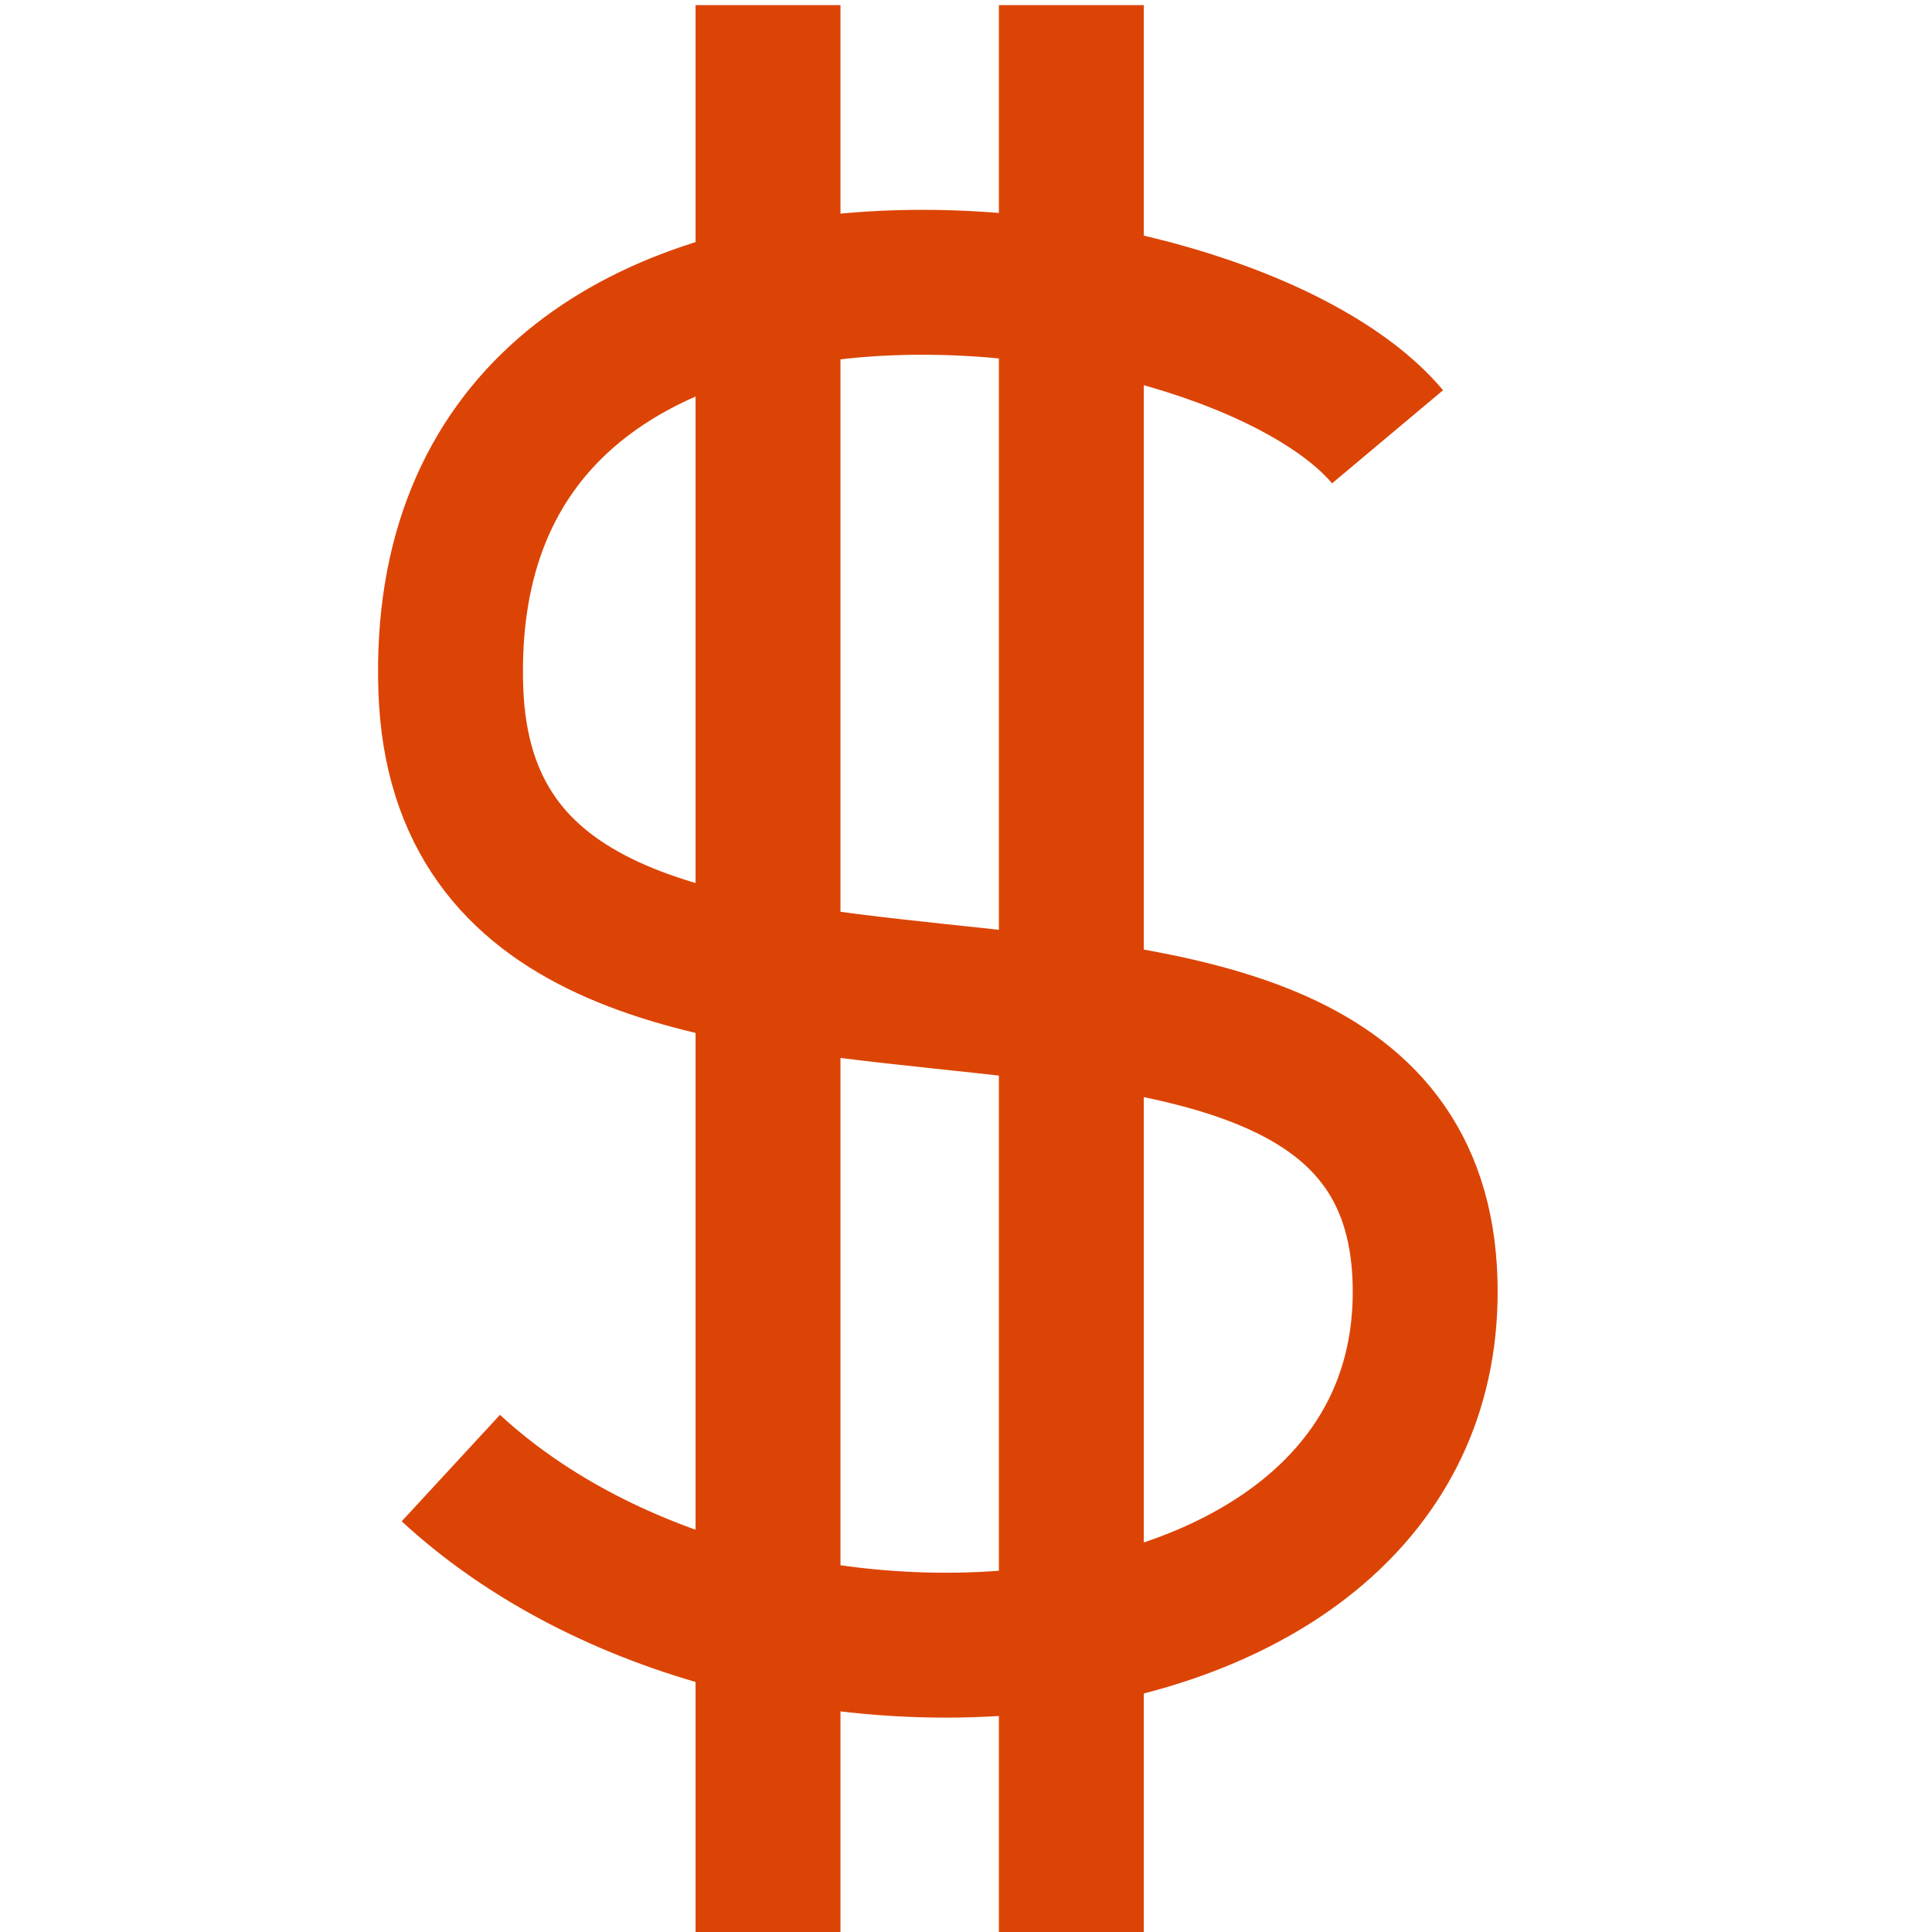
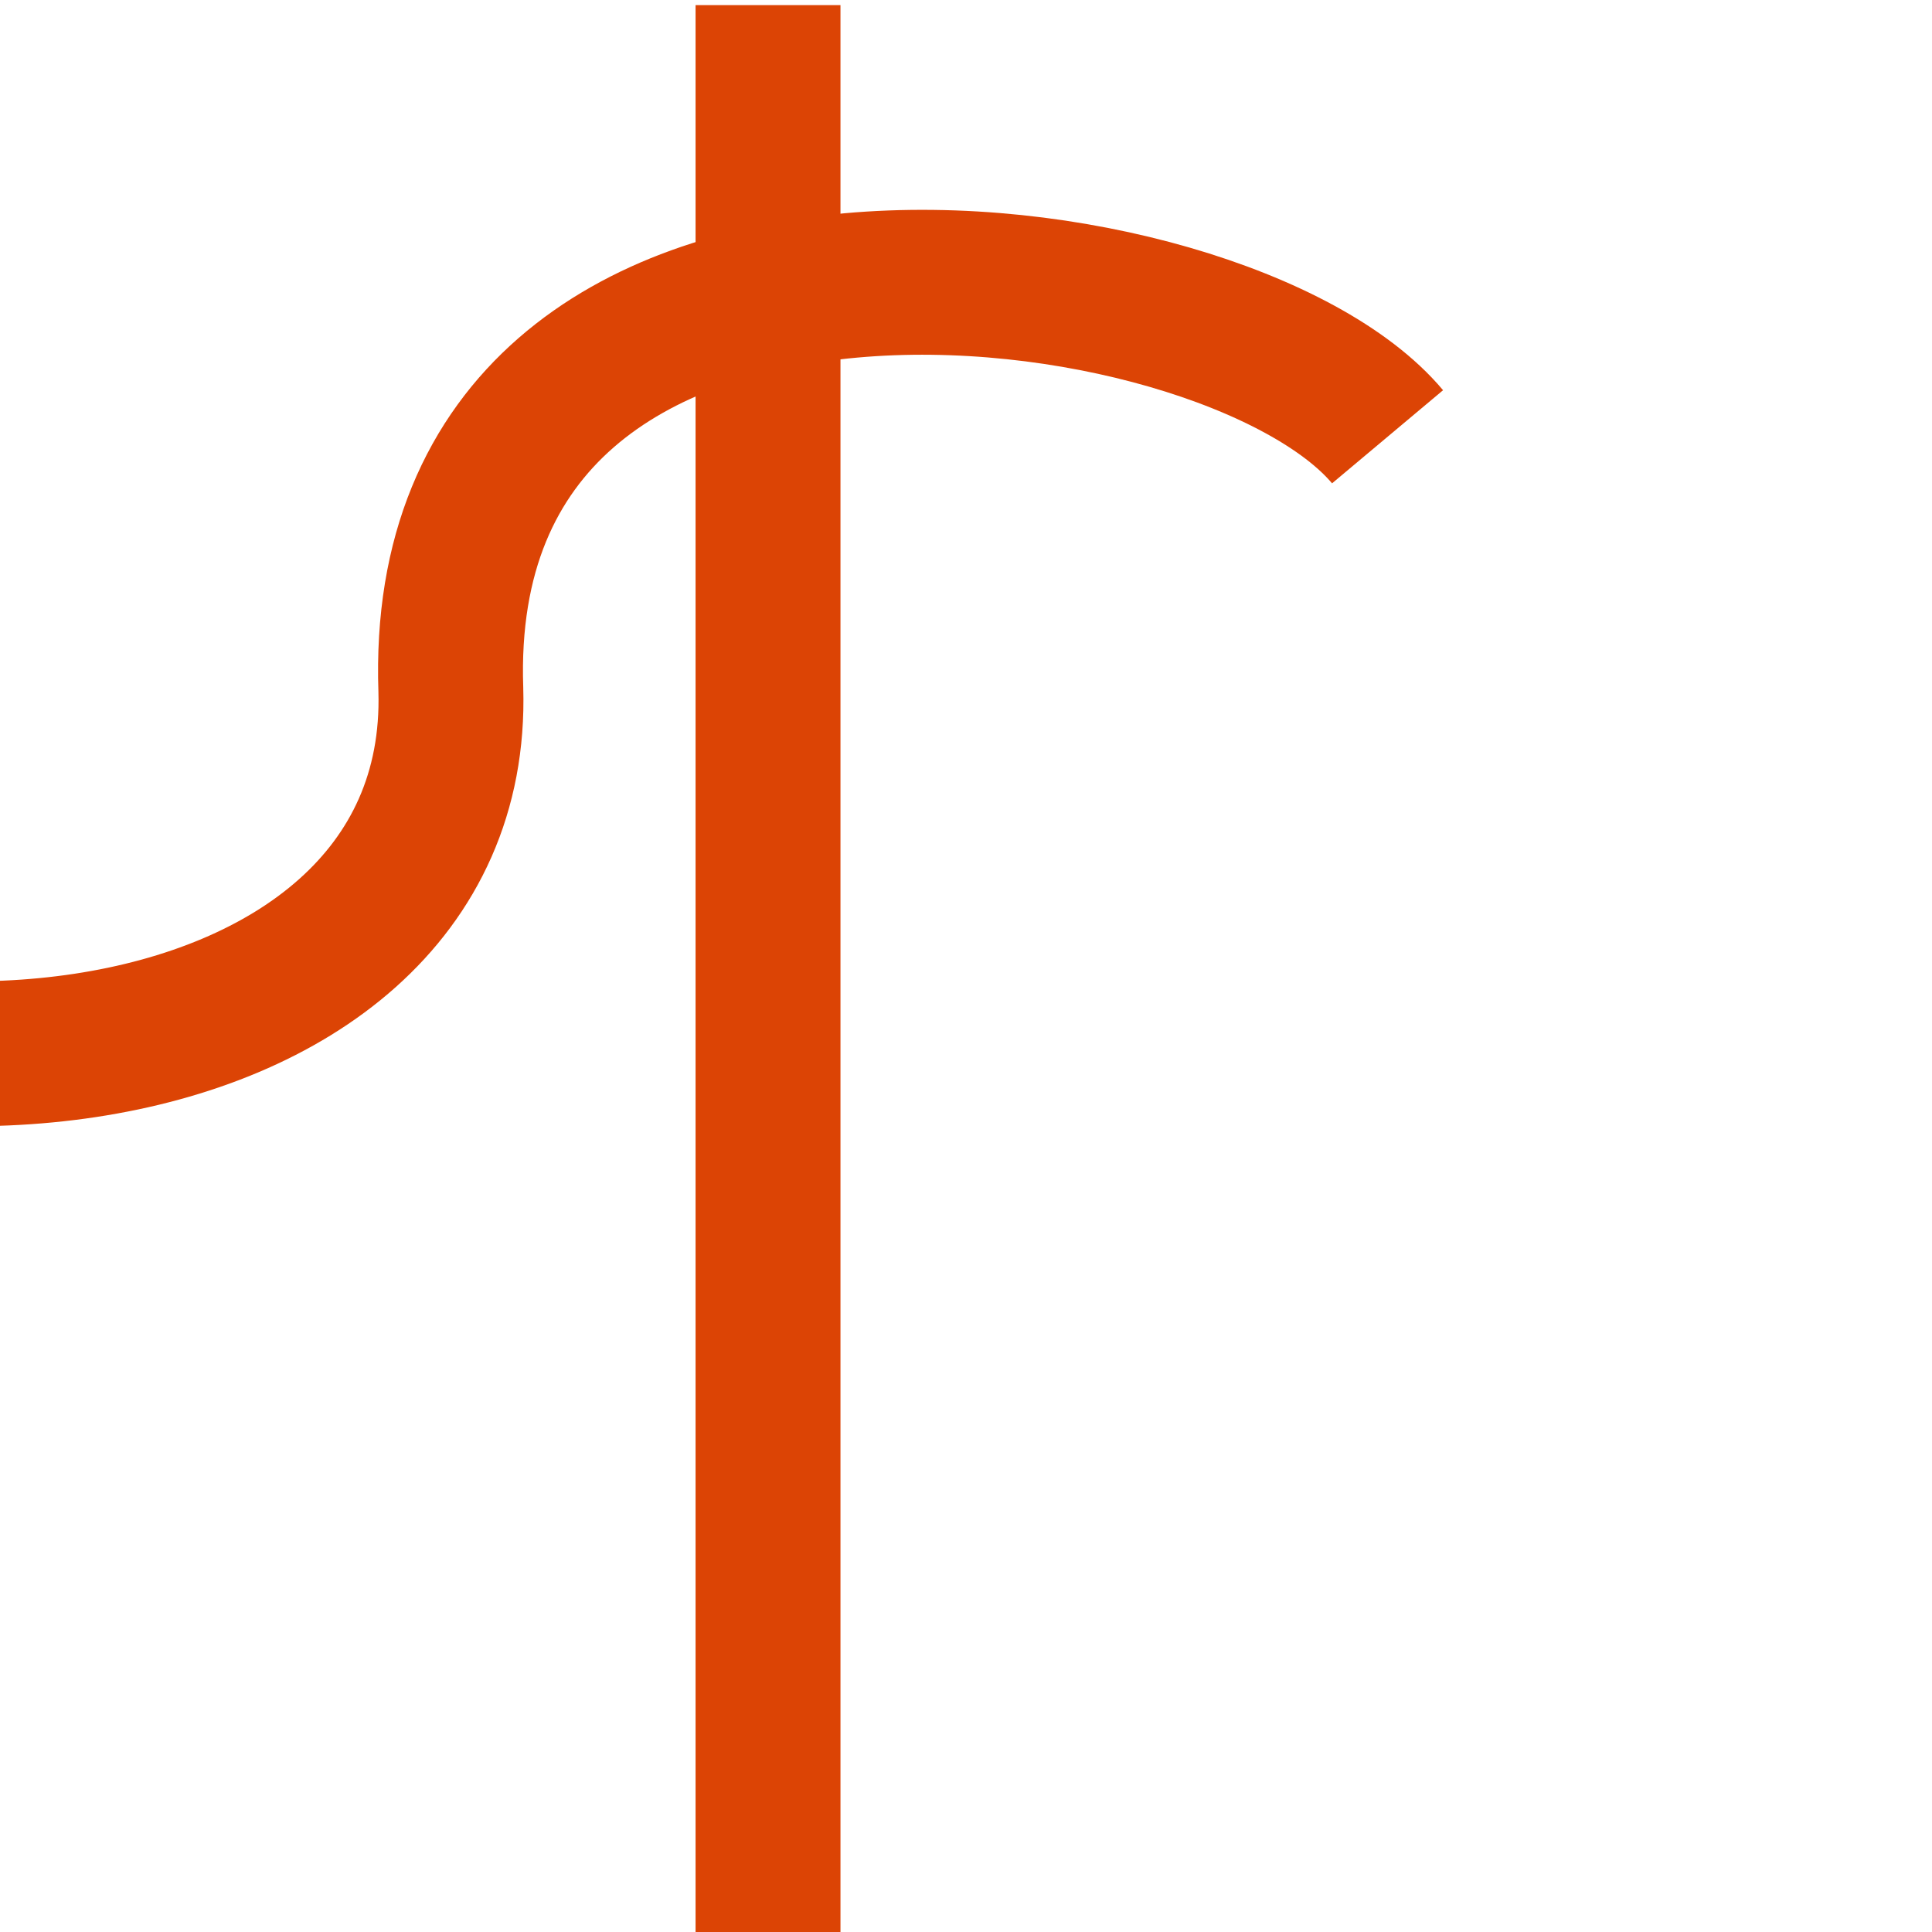
<svg xmlns="http://www.w3.org/2000/svg" version="1.1" id="Layer_1" x="0px" y="0px" viewBox="0 0 40 40" xml:space="preserve">
-   <path fill="none" stroke="#DC4405" stroke-width="3" d="M28.728,9.043C25.333,4.996,8.944,2.99,9.334,14.279 c0.36,10.431,19.885,2.415,20.17,12.244c0.247,8.53-13.724,9.822-20.17,3.872" />
+   <path fill="none" stroke="#DC4405" stroke-width="3" d="M28.728,9.043C25.333,4.996,8.944,2.99,9.334,14.279 c0.247,8.53-13.724,9.822-20.17,3.872" />
  <path fill="none" stroke="#DC4405" stroke-width="3" d="M15.901,0.106v40" />
-   <path fill="none" stroke="#DC4405" stroke-width="3" d="M22.181,0.106v40" />
</svg>